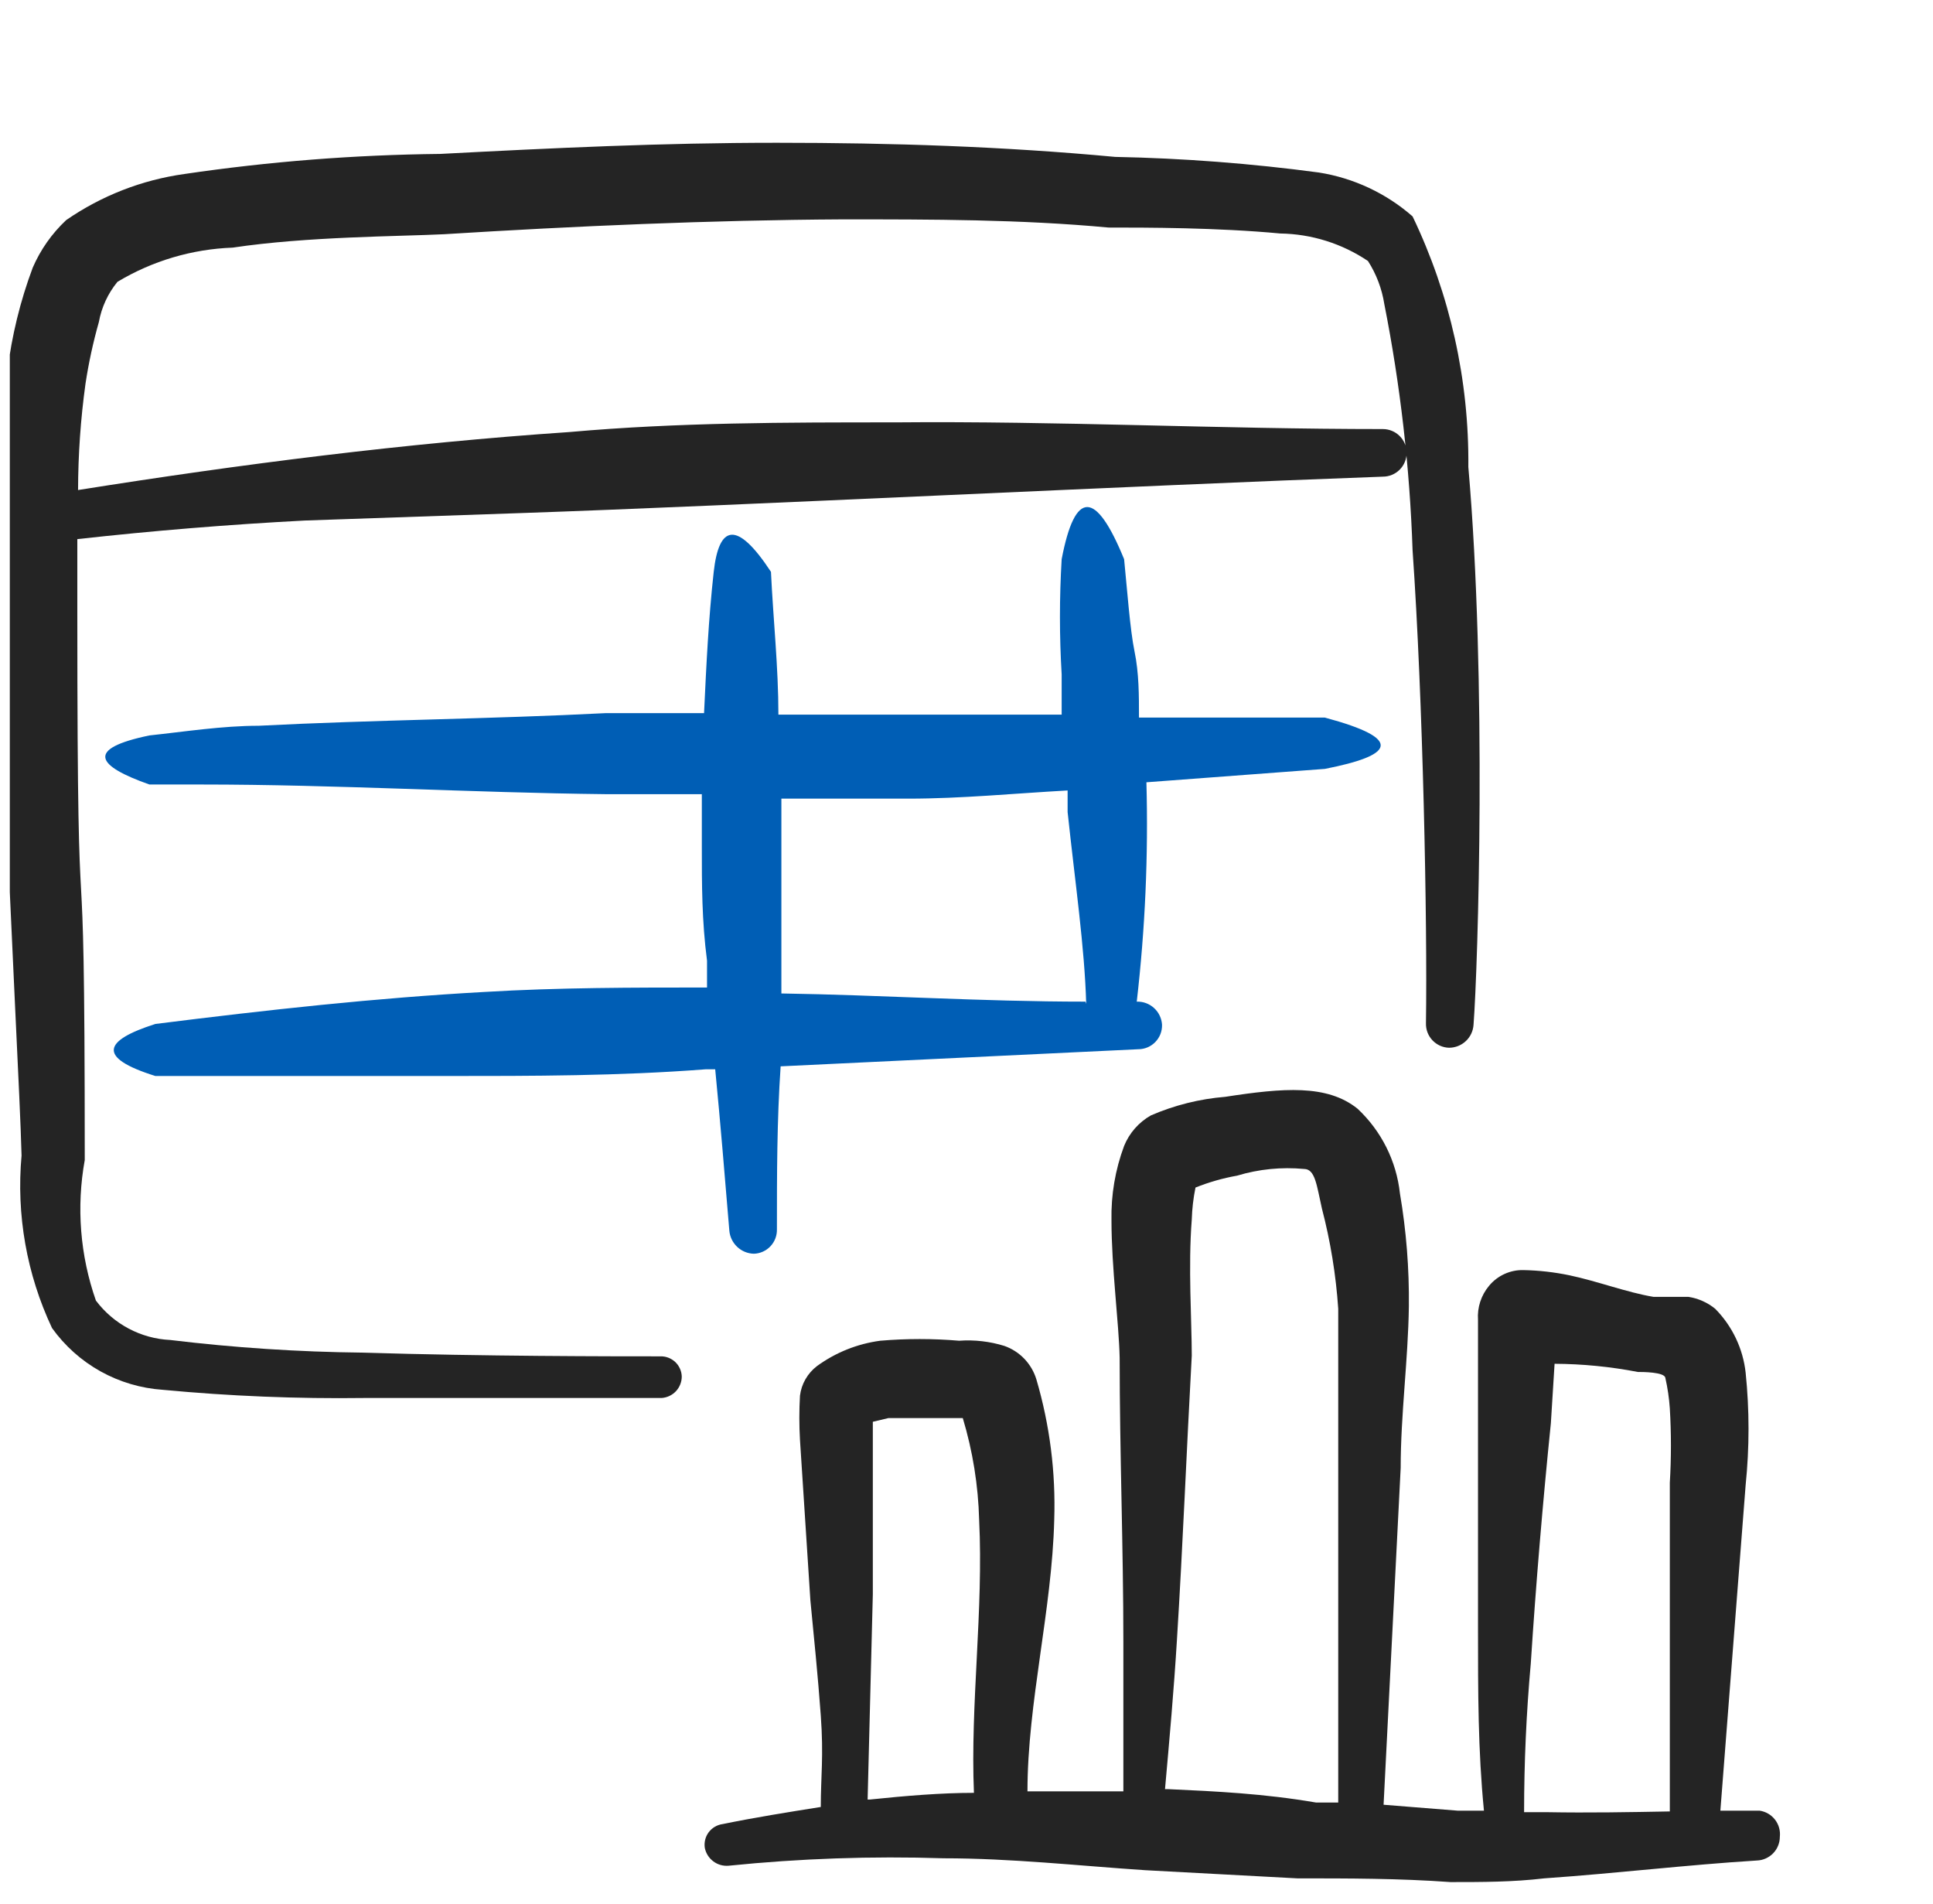
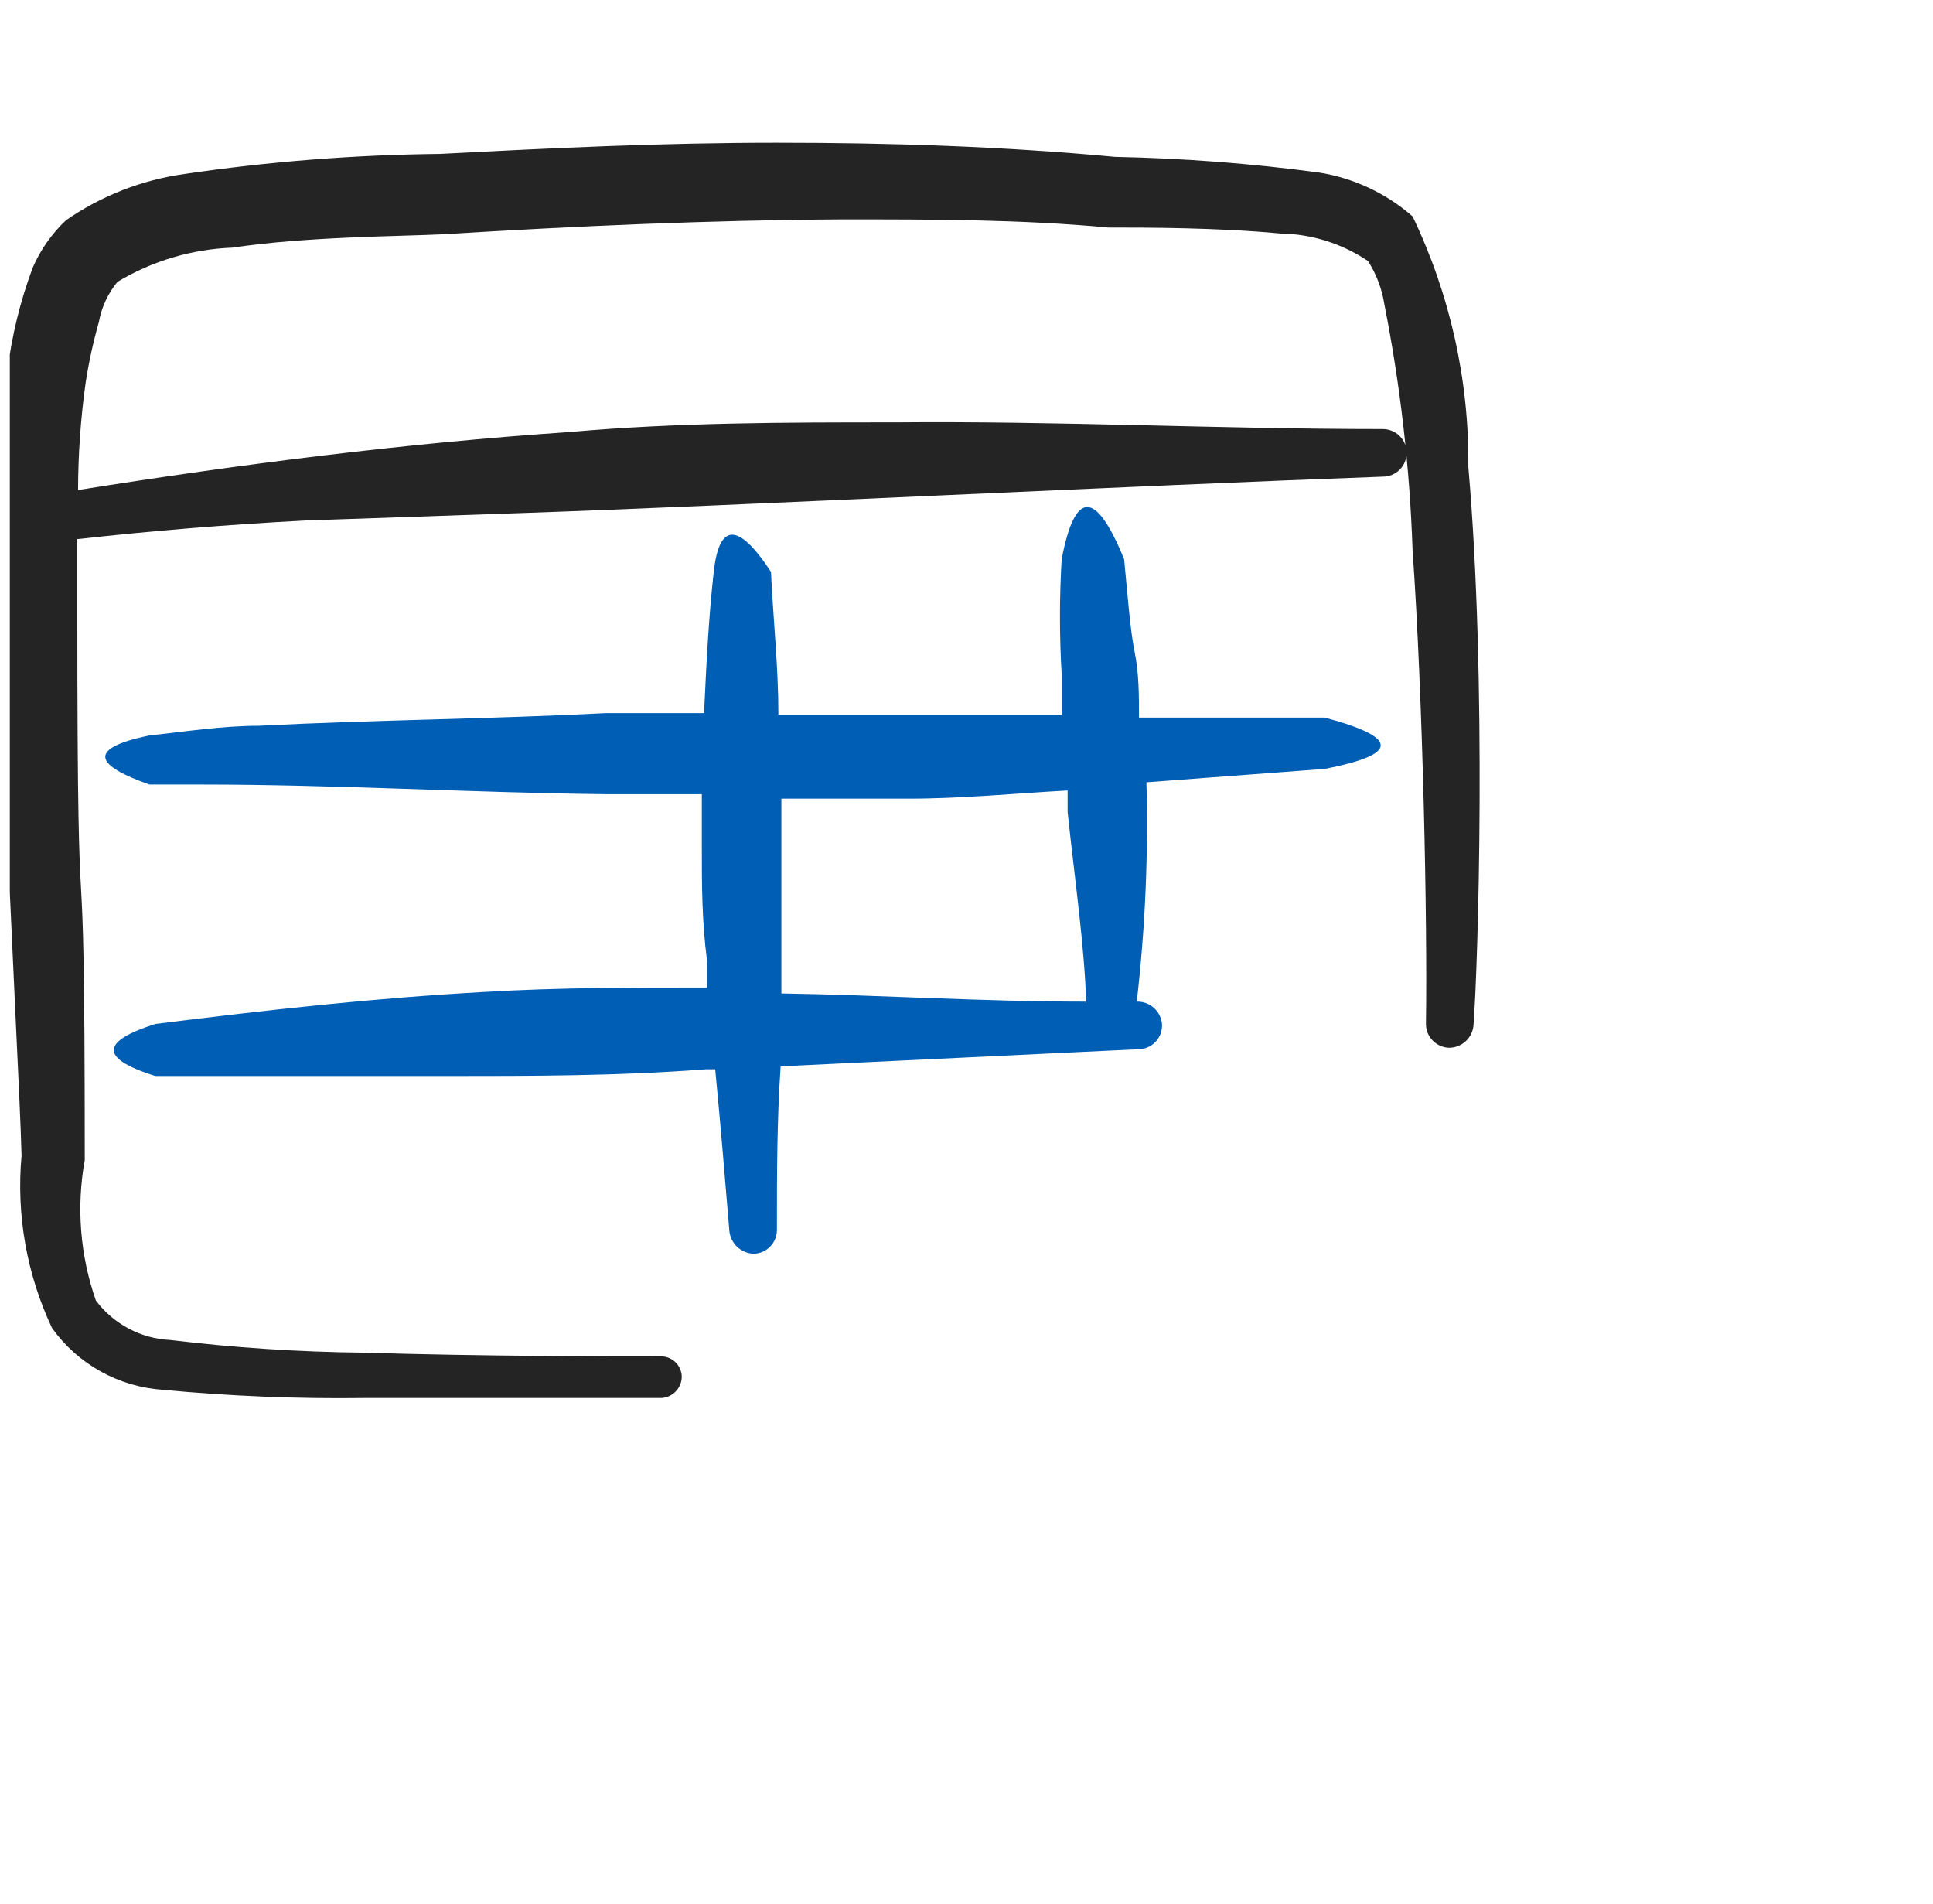
<svg xmlns="http://www.w3.org/2000/svg" width="65" height="64" viewBox="0 0 65 64" fill="none">
  <g clip-path="url(#clip0_662_762)">
    <g clip-path="url(#clip1_662_762)">
-       <path d="M59.175 60.875H57.85L58.7 49.925C58.829 48.67 58.829 47.405 58.7 46.15C58.611 45.338 58.249 44.581 57.675 44C57.416 43.789 57.105 43.651 56.775 43.6H55.6C54.7 43.45 53.725 43.075 52.775 42.875C52.265 42.769 51.746 42.71 51.225 42.7C51.006 42.695 50.789 42.74 50.59 42.831C50.391 42.922 50.215 43.056 50.075 43.225C49.805 43.545 49.67 43.958 49.7 44.375V47.85V54.675C49.7 56.95 49.7 58.825 49.9 60.875H49.025L46.525 60.675L47.1 49.35C47.1 47.55 47.35 45.725 47.375 43.925C47.389 42.652 47.289 41.38 47.075 40.125C46.957 39.035 46.451 38.024 45.65 37.275C44.625 36.45 43.15 36.575 41.2 36.875C40.338 36.945 39.494 37.156 38.7 37.5C38.293 37.731 37.976 38.092 37.8 38.525C37.502 39.324 37.358 40.172 37.375 41.025C37.375 42.625 37.625 44.475 37.65 45.65C37.65 48.825 37.775 52.025 37.775 55.225V60.225H36.8H34.55C34.55 57.25 35.375 54.125 35.45 51.1C35.503 49.503 35.301 47.908 34.85 46.375C34.772 46.117 34.633 45.88 34.447 45.684C34.26 45.489 34.03 45.34 33.775 45.25C33.282 45.097 32.765 45.038 32.25 45.075C31.369 45 30.482 45 29.6 45.075C28.832 45.177 28.102 45.469 27.475 45.925C27.317 46.045 27.185 46.195 27.086 46.367C26.987 46.538 26.924 46.728 26.9 46.925C26.872 47.416 26.872 47.909 26.9 48.4L27.25 53.8C27.375 55.1 27.5 56.3 27.6 57.675C27.7 59.05 27.6 59.725 27.6 60.75C26.5 60.925 25.4 61.1 24.3 61.325C24.208 61.337 24.119 61.368 24.039 61.415C23.958 61.462 23.888 61.525 23.832 61.599C23.776 61.673 23.736 61.758 23.713 61.849C23.691 61.939 23.686 62.033 23.7 62.125C23.736 62.306 23.838 62.467 23.986 62.578C24.133 62.689 24.316 62.741 24.5 62.725C26.9 62.481 29.314 62.397 31.725 62.475C34 62.475 36.25 62.725 38.5 62.875L43.625 63.15C45.325 63.15 47.05 63.15 48.775 63.275C49.825 63.275 50.875 63.275 51.925 63.15C54.425 62.975 56.675 62.7 59.075 62.55C59.283 62.544 59.48 62.456 59.625 62.307C59.77 62.158 59.85 61.958 59.85 61.75C59.872 61.545 59.814 61.34 59.688 61.177C59.562 61.014 59.379 60.906 59.175 60.875ZM29.175 60.5L29.35 53.6V47.8L29.875 47.675H32.375C32.71 48.787 32.895 49.939 32.925 51.1C33.075 54.125 32.625 57.3 32.75 60.275C31.65 60.275 30.45 60.375 29.25 60.5H29.175ZM39.175 60.15C39.325 58.475 39.475 56.8 39.575 55.15C39.775 51.95 39.9 48.75 40.075 45.575C40.075 44.425 39.95 42.575 40.075 41C40.086 40.639 40.128 40.279 40.2 39.925C40.652 39.744 41.121 39.61 41.6 39.525C42.329 39.305 43.093 39.229 43.85 39.3C44.225 39.3 44.275 39.85 44.45 40.625C44.739 41.73 44.923 42.86 45 44V49.325V60.6H44.25C42.5 60.3 40.9 60.225 39.275 60.15H39.175ZM51.925 60.925H51.25C51.25 59.258 51.325 57.592 51.475 55.925C51.65 53.225 51.875 50.55 52.15 47.85L52.275 45.85C53.215 45.855 54.152 45.947 55.075 46.125C55.225 46.125 55.975 46.125 56 46.325C56.076 46.662 56.127 47.005 56.15 47.35C56.2 48.183 56.2 49.017 56.15 49.85V60.9C54.8 60.925 53.425 60.95 52.025 60.925H51.925Z" fill="#242424" />
      <path d="M49.375 15.7C49.403 12.785 48.761 9.903 47.5 7.275C46.61 6.496 45.518 5.985 44.35 5.8C42.079 5.496 39.791 5.32 37.5 5.275C33.75 4.925 30 4.8 26.125 4.8C22.25 4.8 18.625 4.975 14.8 5.175C11.921 5.205 9.048 5.43 6.2 5.85C4.772 6.049 3.411 6.58 2.225 7.4C1.744 7.851 1.361 8.395 1.1 9C0.681 10.121 0.395 11.287 0.25 12.475C-0.036 15.157 -0.119 17.856 0 20.55C0 22.3 0 24.175 0.175 26.05V26.2C0.375 31.6 0.675 36.9 0.725 38.85C0.544 40.84 0.898 42.842 1.75 44.65C2.18 45.249 2.736 45.746 3.38 46.105C4.024 46.463 4.74 46.675 5.475 46.725C7.727 46.938 9.988 47.03 12.25 47H22.25C22.434 46.987 22.605 46.905 22.731 46.771C22.856 46.636 22.926 46.459 22.925 46.275C22.922 46.183 22.901 46.093 22.862 46.009C22.824 45.925 22.77 45.85 22.703 45.787C22.635 45.725 22.556 45.676 22.47 45.644C22.384 45.611 22.292 45.597 22.2 45.6C20.65 45.6 16.225 45.6 12.2 45.475C10.036 45.452 7.874 45.31 5.725 45.05C5.237 45.027 4.759 44.896 4.327 44.667C3.895 44.438 3.519 44.116 3.225 43.725C2.693 42.209 2.564 40.581 2.85 39C2.85 25.35 2.6 34.45 2.6 20.625V18.125C5.15 17.842 7.7 17.633 10.25 17.5L17.5 17.25C24.8 17 38.175 16.325 46.5 16.025C46.712 16.025 46.916 15.941 47.066 15.791C47.216 15.641 47.3 15.437 47.3 15.225C47.3 15.013 47.216 14.809 47.066 14.659C46.916 14.509 46.712 14.425 46.5 14.425C41.025 14.425 35.575 14.15 30.1 14.2C26.45 14.2 22.8 14.2 19.15 14.525C13.625 14.9 8.125 15.6 2.625 16.475C2.628 15.279 2.711 14.085 2.875 12.9C2.981 12.2 3.132 11.507 3.325 10.825C3.415 10.329 3.63 9.864 3.95 9.475C5.124 8.77 6.457 8.375 7.825 8.325C10.325 7.95 13.4 7.95 14.925 7.875C19.35 7.6 23.875 7.4 28.35 7.375C31.35 7.375 34.325 7.375 37.275 7.65C38.55 7.65 40.925 7.65 43.05 7.85C44.102 7.866 45.127 8.187 46 8.775C46.282 9.215 46.469 9.709 46.55 10.225C47.089 12.953 47.406 15.721 47.5 18.5C47.85 23.5 48 31 47.95 34.4C47.947 34.505 47.964 34.61 48.001 34.708C48.038 34.806 48.095 34.897 48.167 34.973C48.239 35.05 48.325 35.111 48.421 35.155C48.517 35.198 48.62 35.222 48.725 35.225C48.935 35.225 49.138 35.145 49.291 35.001C49.445 34.857 49.537 34.66 49.55 34.45C49.7 32.475 50 22.85 49.375 15.7Z" fill="#242424" />
      <path d="M38.225 33.675C38.508 31.227 38.617 28.763 38.55 26.3L44.55 25.85C46.85 25.4 47.25 24.85 44.55 24.125H38.3C38.3 23.375 38.3 22.625 38.15 21.9C38 21.175 37.9 19.8 37.8 18.8C36.85 16.475 36.15 16.45 35.7 18.8C35.623 20.09 35.623 21.384 35.7 22.675V24.025H27.15H26.175C26.175 22.425 26 20.825 25.925 19.225C24.775 17.475 24.175 17.65 24 19.225C23.825 20.8 23.75 22.375 23.675 23.975H20.375C16.5 24.175 12.6 24.2 8.7 24.4C7.475 24.4 6.2 24.6 5.025 24.725C2.85 25.175 3.25 25.75 5.025 26.375H6.775C11.3 26.375 15.85 26.65 20.375 26.7H23.6V28.45C23.6 29.75 23.6 30.95 23.775 32.3V33.2C21.275 33.2 18.775 33.2 16.275 33.35C12.65 33.55 9 33.95 5.225 34.425C3.5 34.975 3.225 35.55 5.225 36.175H15C17.925 36.175 20.8 36.175 23.725 35.95H24.05C24.225 37.75 24.375 39.575 24.525 41.375C24.543 41.583 24.638 41.777 24.79 41.92C24.942 42.063 25.141 42.145 25.35 42.15C25.455 42.147 25.558 42.123 25.654 42.08C25.75 42.036 25.837 41.975 25.909 41.898C25.98 41.822 26.037 41.731 26.074 41.633C26.111 41.535 26.128 41.43 26.125 41.325C26.125 39.5 26.125 37.675 26.25 35.85L38.275 35.275C38.382 35.275 38.488 35.254 38.587 35.212C38.686 35.17 38.775 35.109 38.85 35.032C38.924 34.955 38.983 34.864 39.022 34.764C39.06 34.664 39.078 34.557 39.075 34.45C39.062 34.236 38.966 34.035 38.807 33.89C38.649 33.745 38.44 33.668 38.225 33.675ZM36.5 33.675C33 33.675 29.6 33.45 26.275 33.4V32.425V28.6V26.85H30.55C32.325 26.85 34.1 26.675 35.9 26.575V27.3C36.15 29.65 36.475 31.875 36.525 33.75L36.5 33.675Z" fill="#005EB5" />
    </g>
  </g>
  <defs>
    <clipPath id="clip0_662_762">
      <rect width="64.01" height="64" fill="white" transform="matrix(1 0 0 -1 0.33 64)" />
    </clipPath>
    <clipPath id="clip1_662_762">
      <rect width="60" height="60" fill="white" transform="translate(0 4)" />
    </clipPath>
  </defs>
</svg>